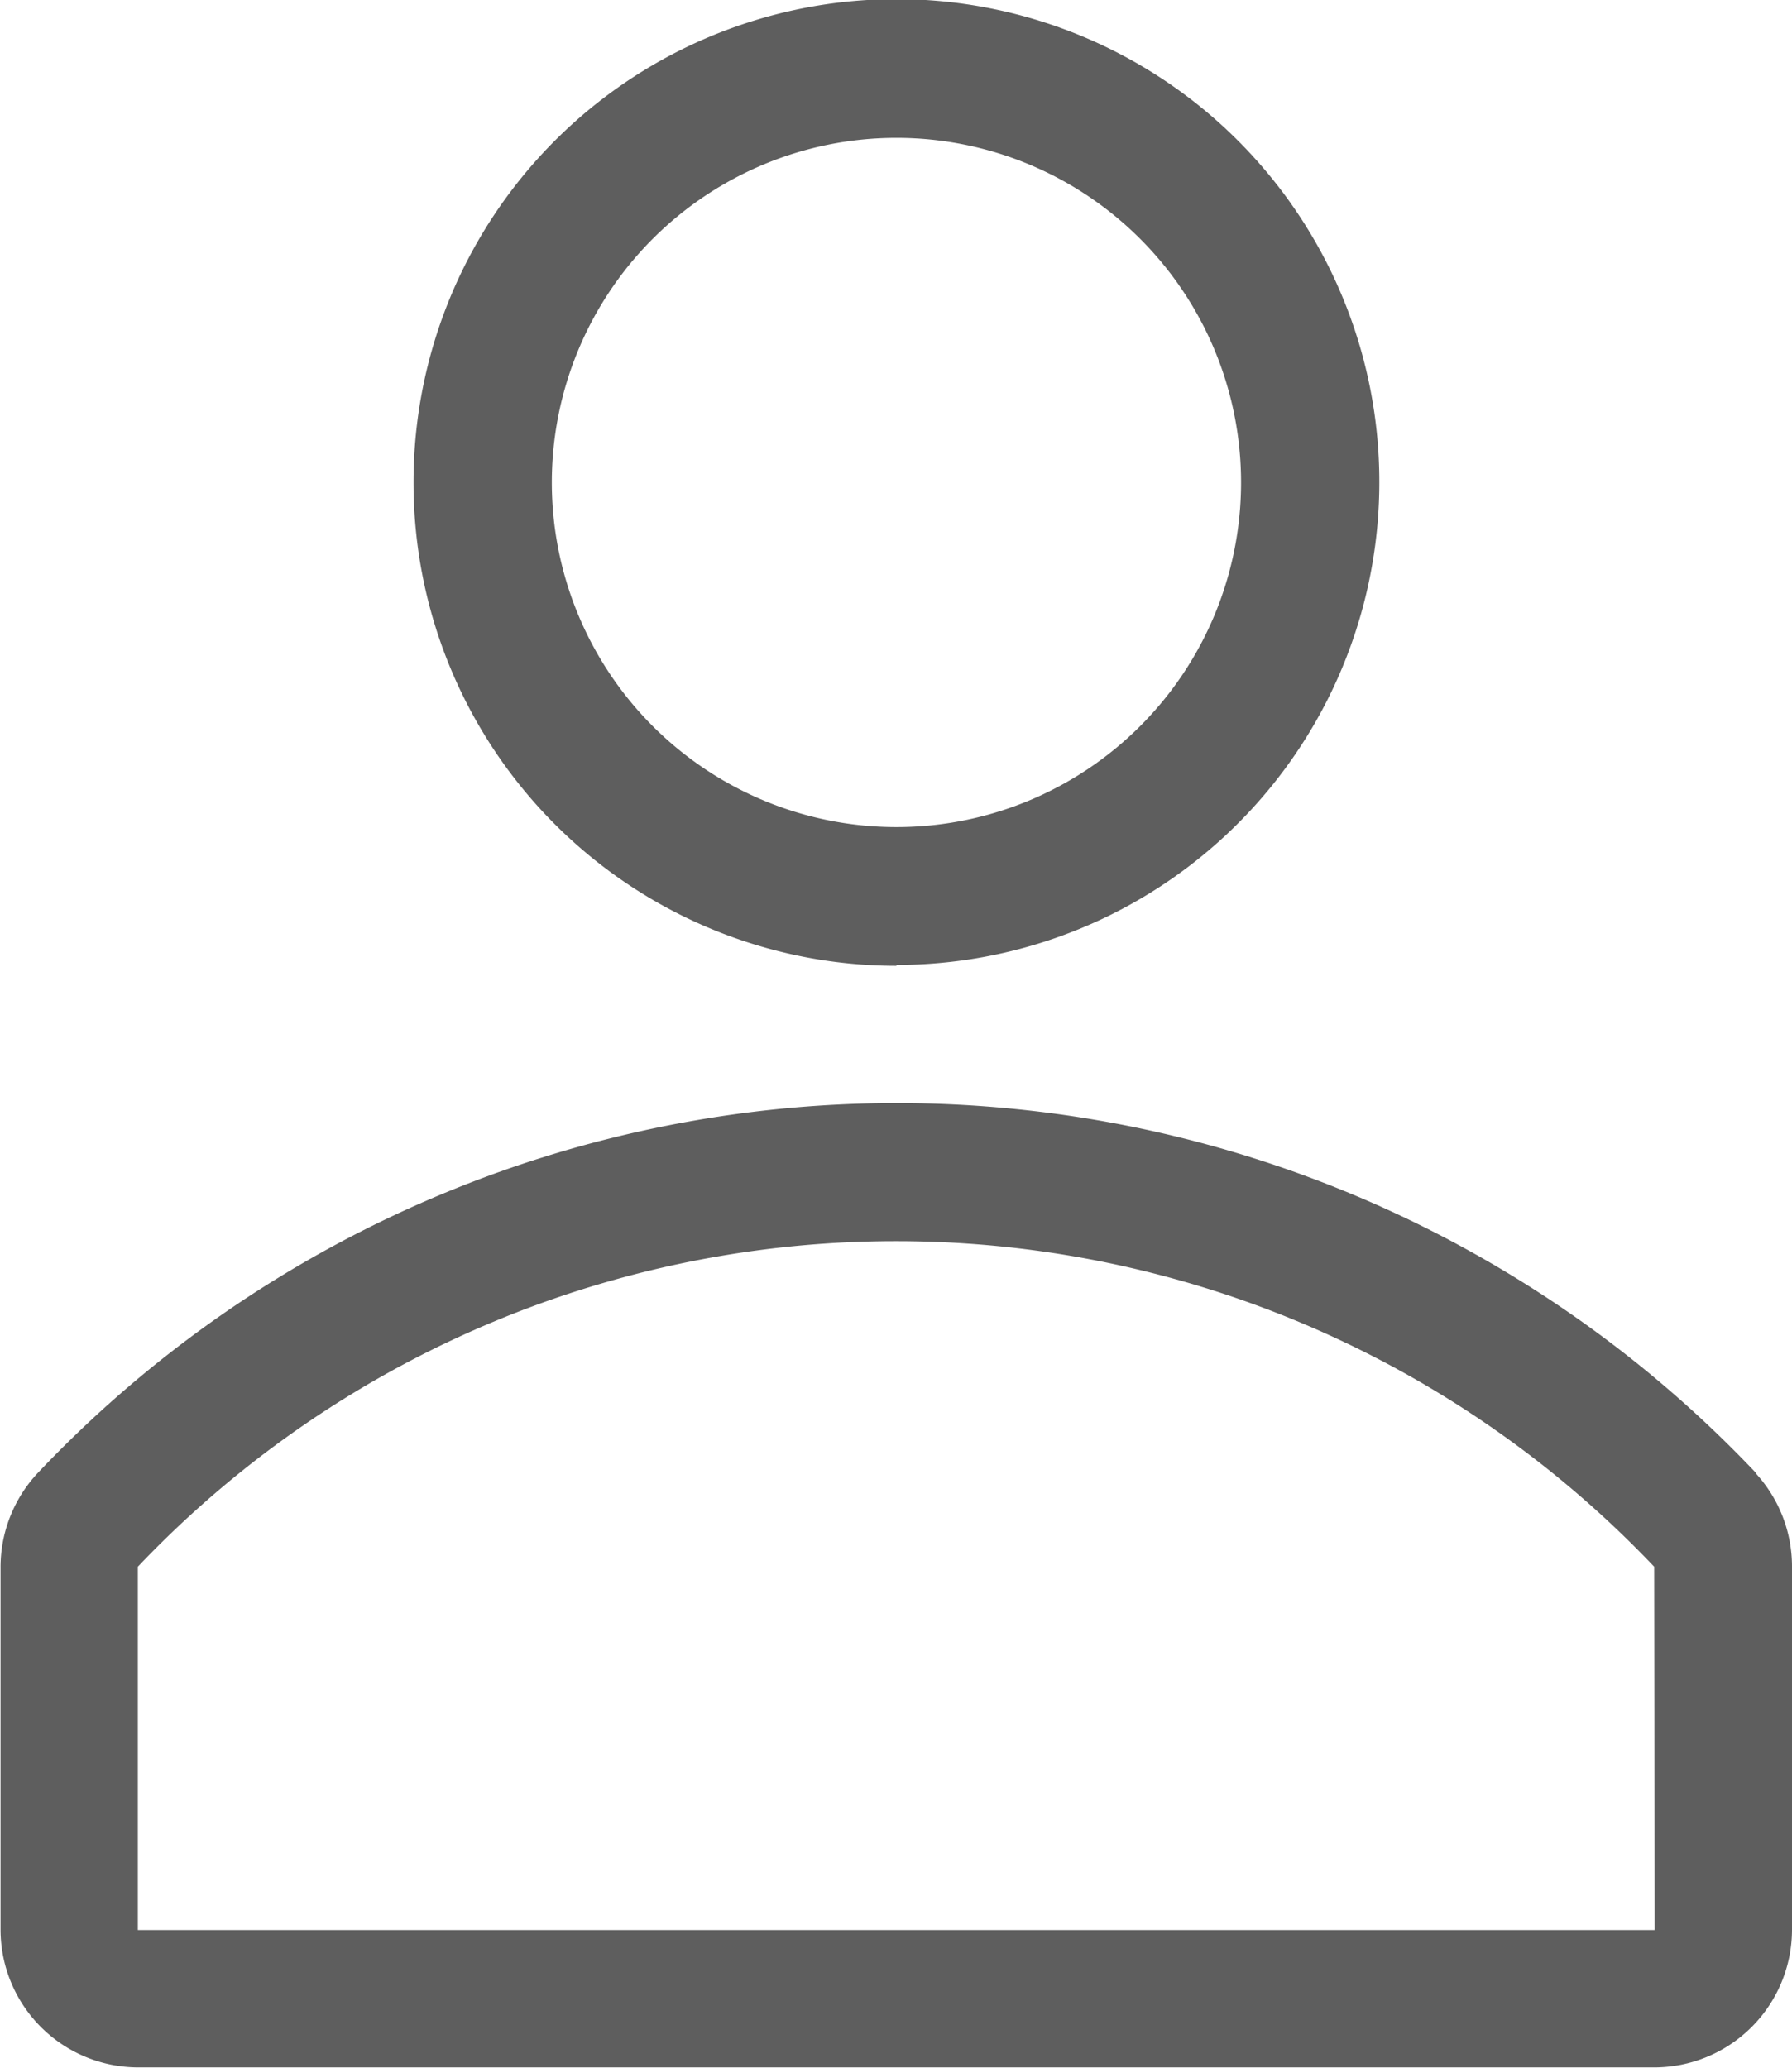
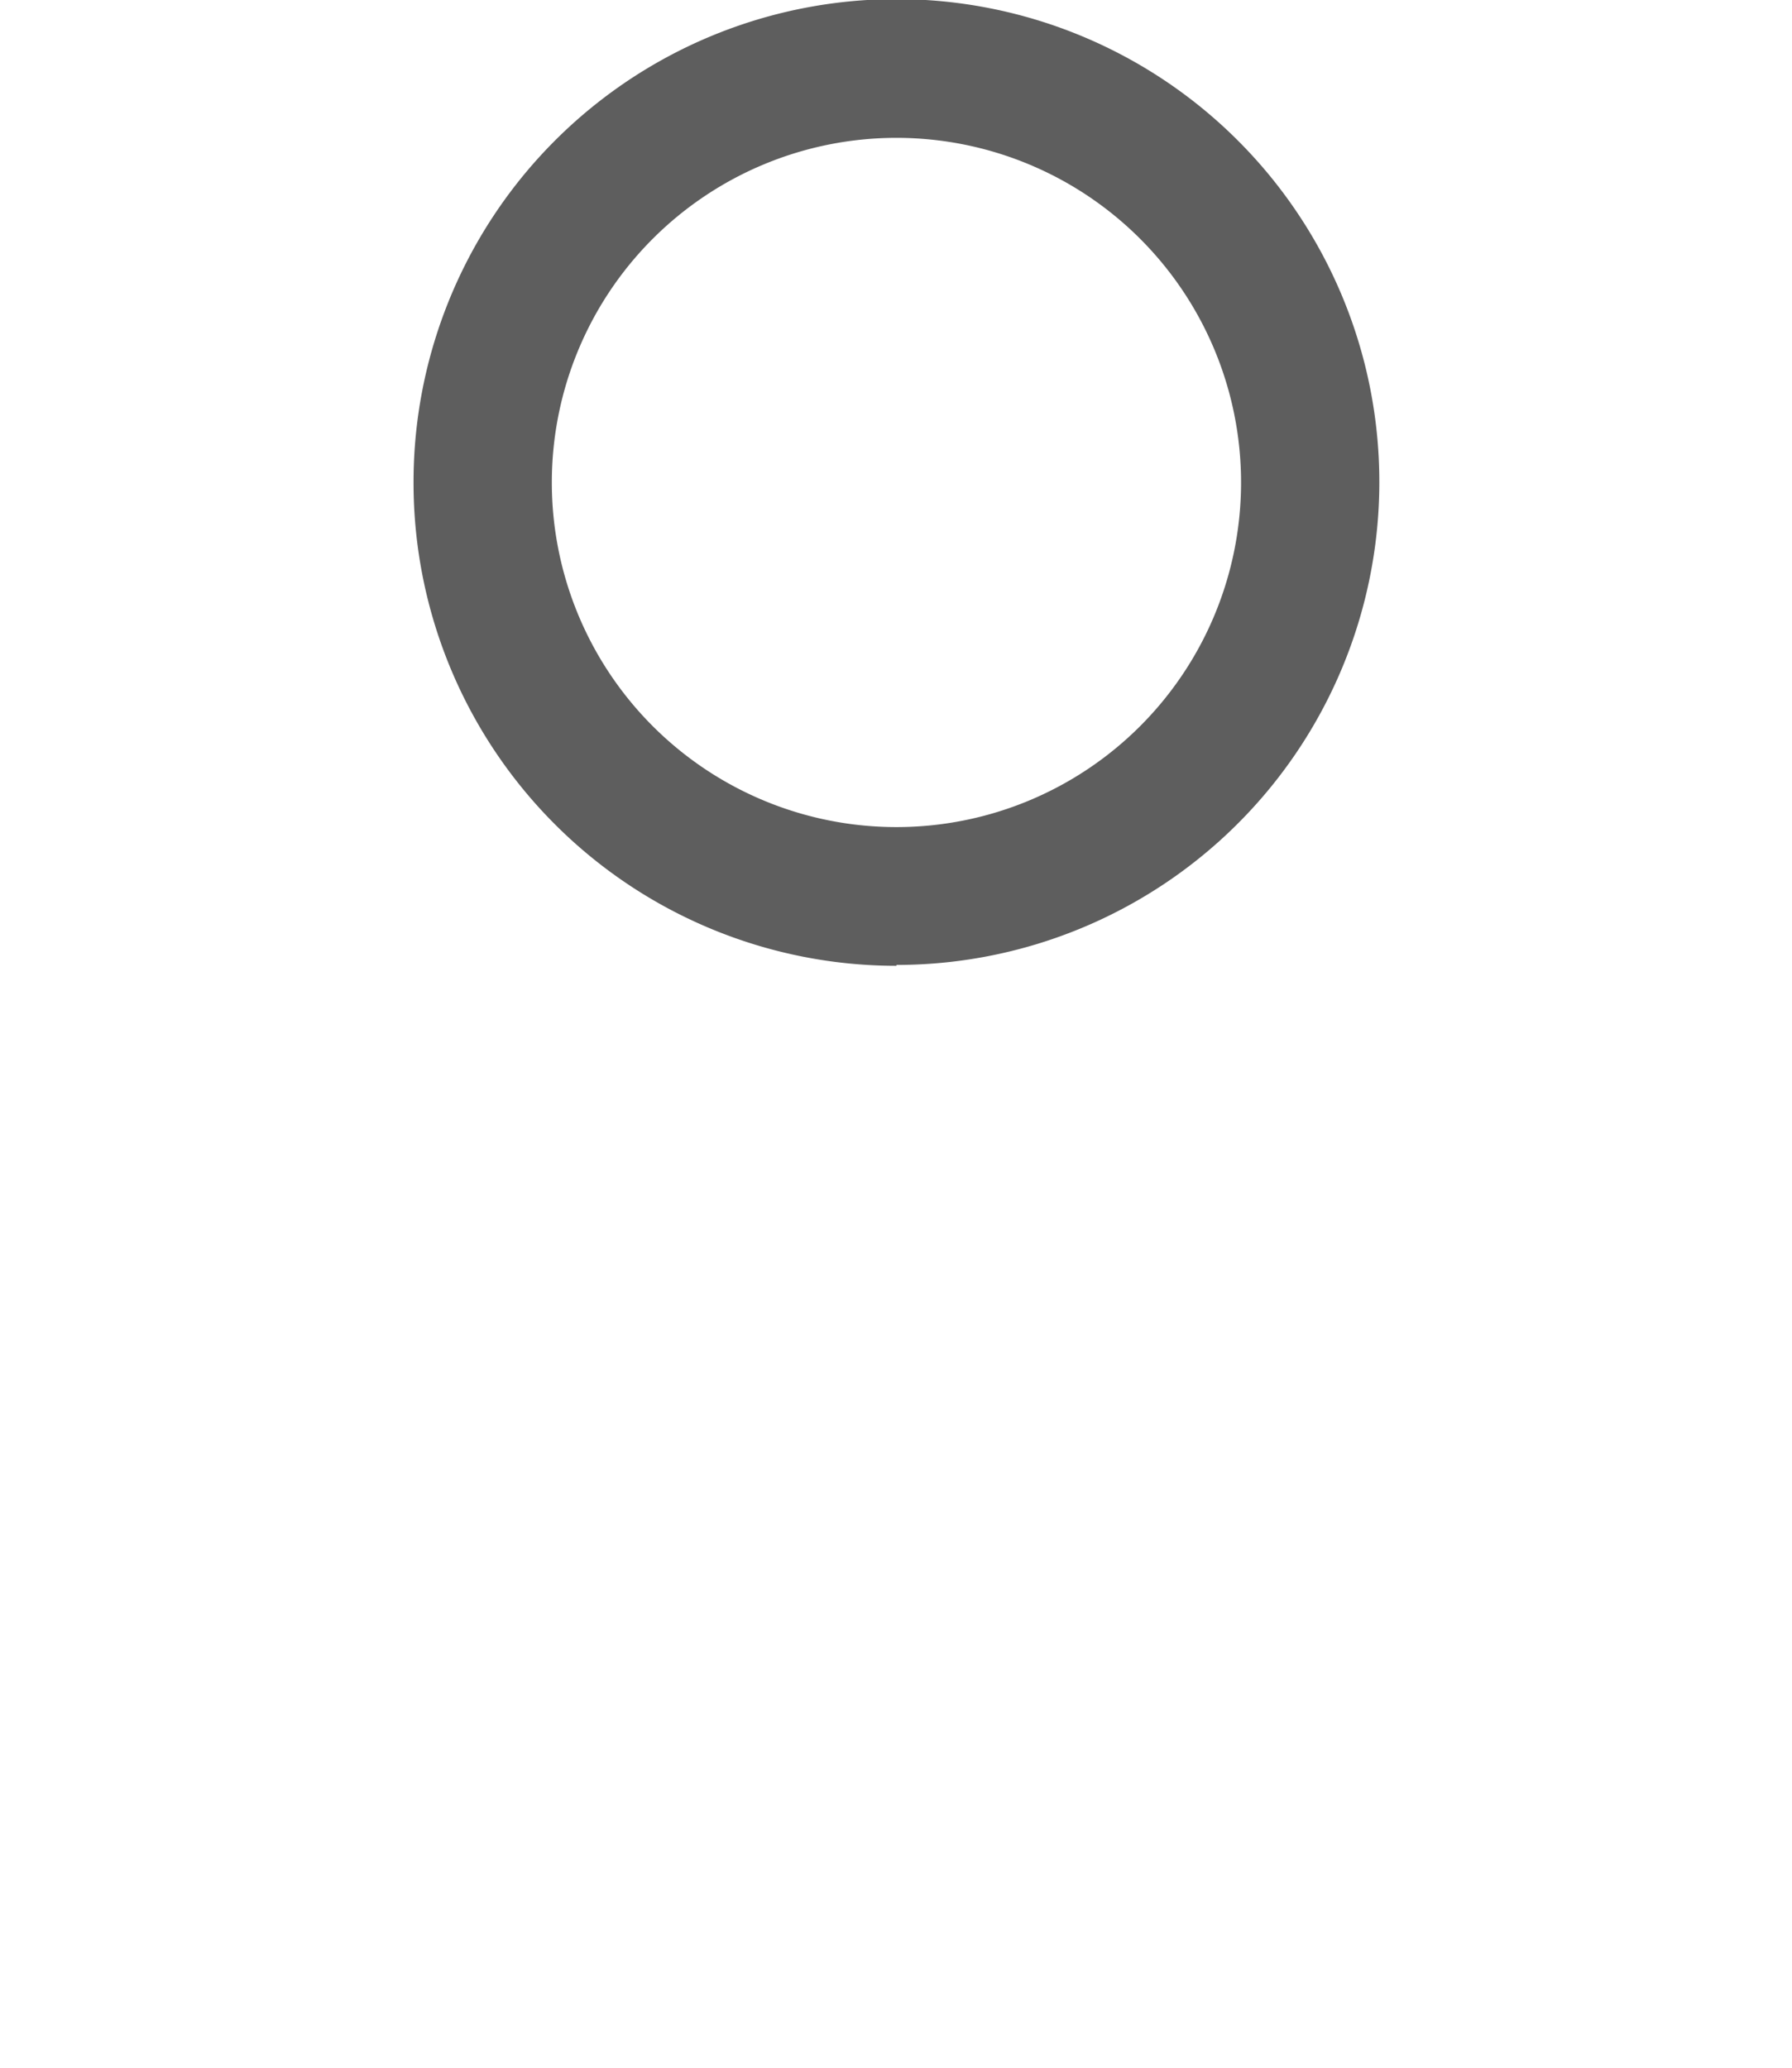
<svg xmlns="http://www.w3.org/2000/svg" width="16.328" height="18.84" viewBox="0 0 16.328 18.84">
  <g id="avatar-line" transform="translate(-5 -3)">
    <path id="Path_36" data-name="Path 36" d="M15.4,11.792A4.4,4.4,0,1,0,11,7.4a4.4,4.4,0,0,0,4.4,4.4Zm0-7.536a3.14,3.14,0,1,1-3.14,3.14A3.14,3.14,0,0,1,15.4,4.256Z" transform="translate(-2.232)" fill="#5e5e5e" />
-     <path id="Path_37" data-name="Path 37" d="M21,22.374a10.776,10.776,0,0,0-15.656,0,1.256,1.256,0,0,0-.339.86v3.3a1.256,1.256,0,0,0,1.256,1.256H20.072a1.256,1.256,0,0,0,1.256-1.256v-3.3a1.256,1.256,0,0,0-.333-.86Zm-.923,4.164H6.256v-3.31a9.527,9.527,0,0,1,13.816,0Z" transform="translate(0 -5.953)" fill="#5e5e5e" />
  </g>
</svg>